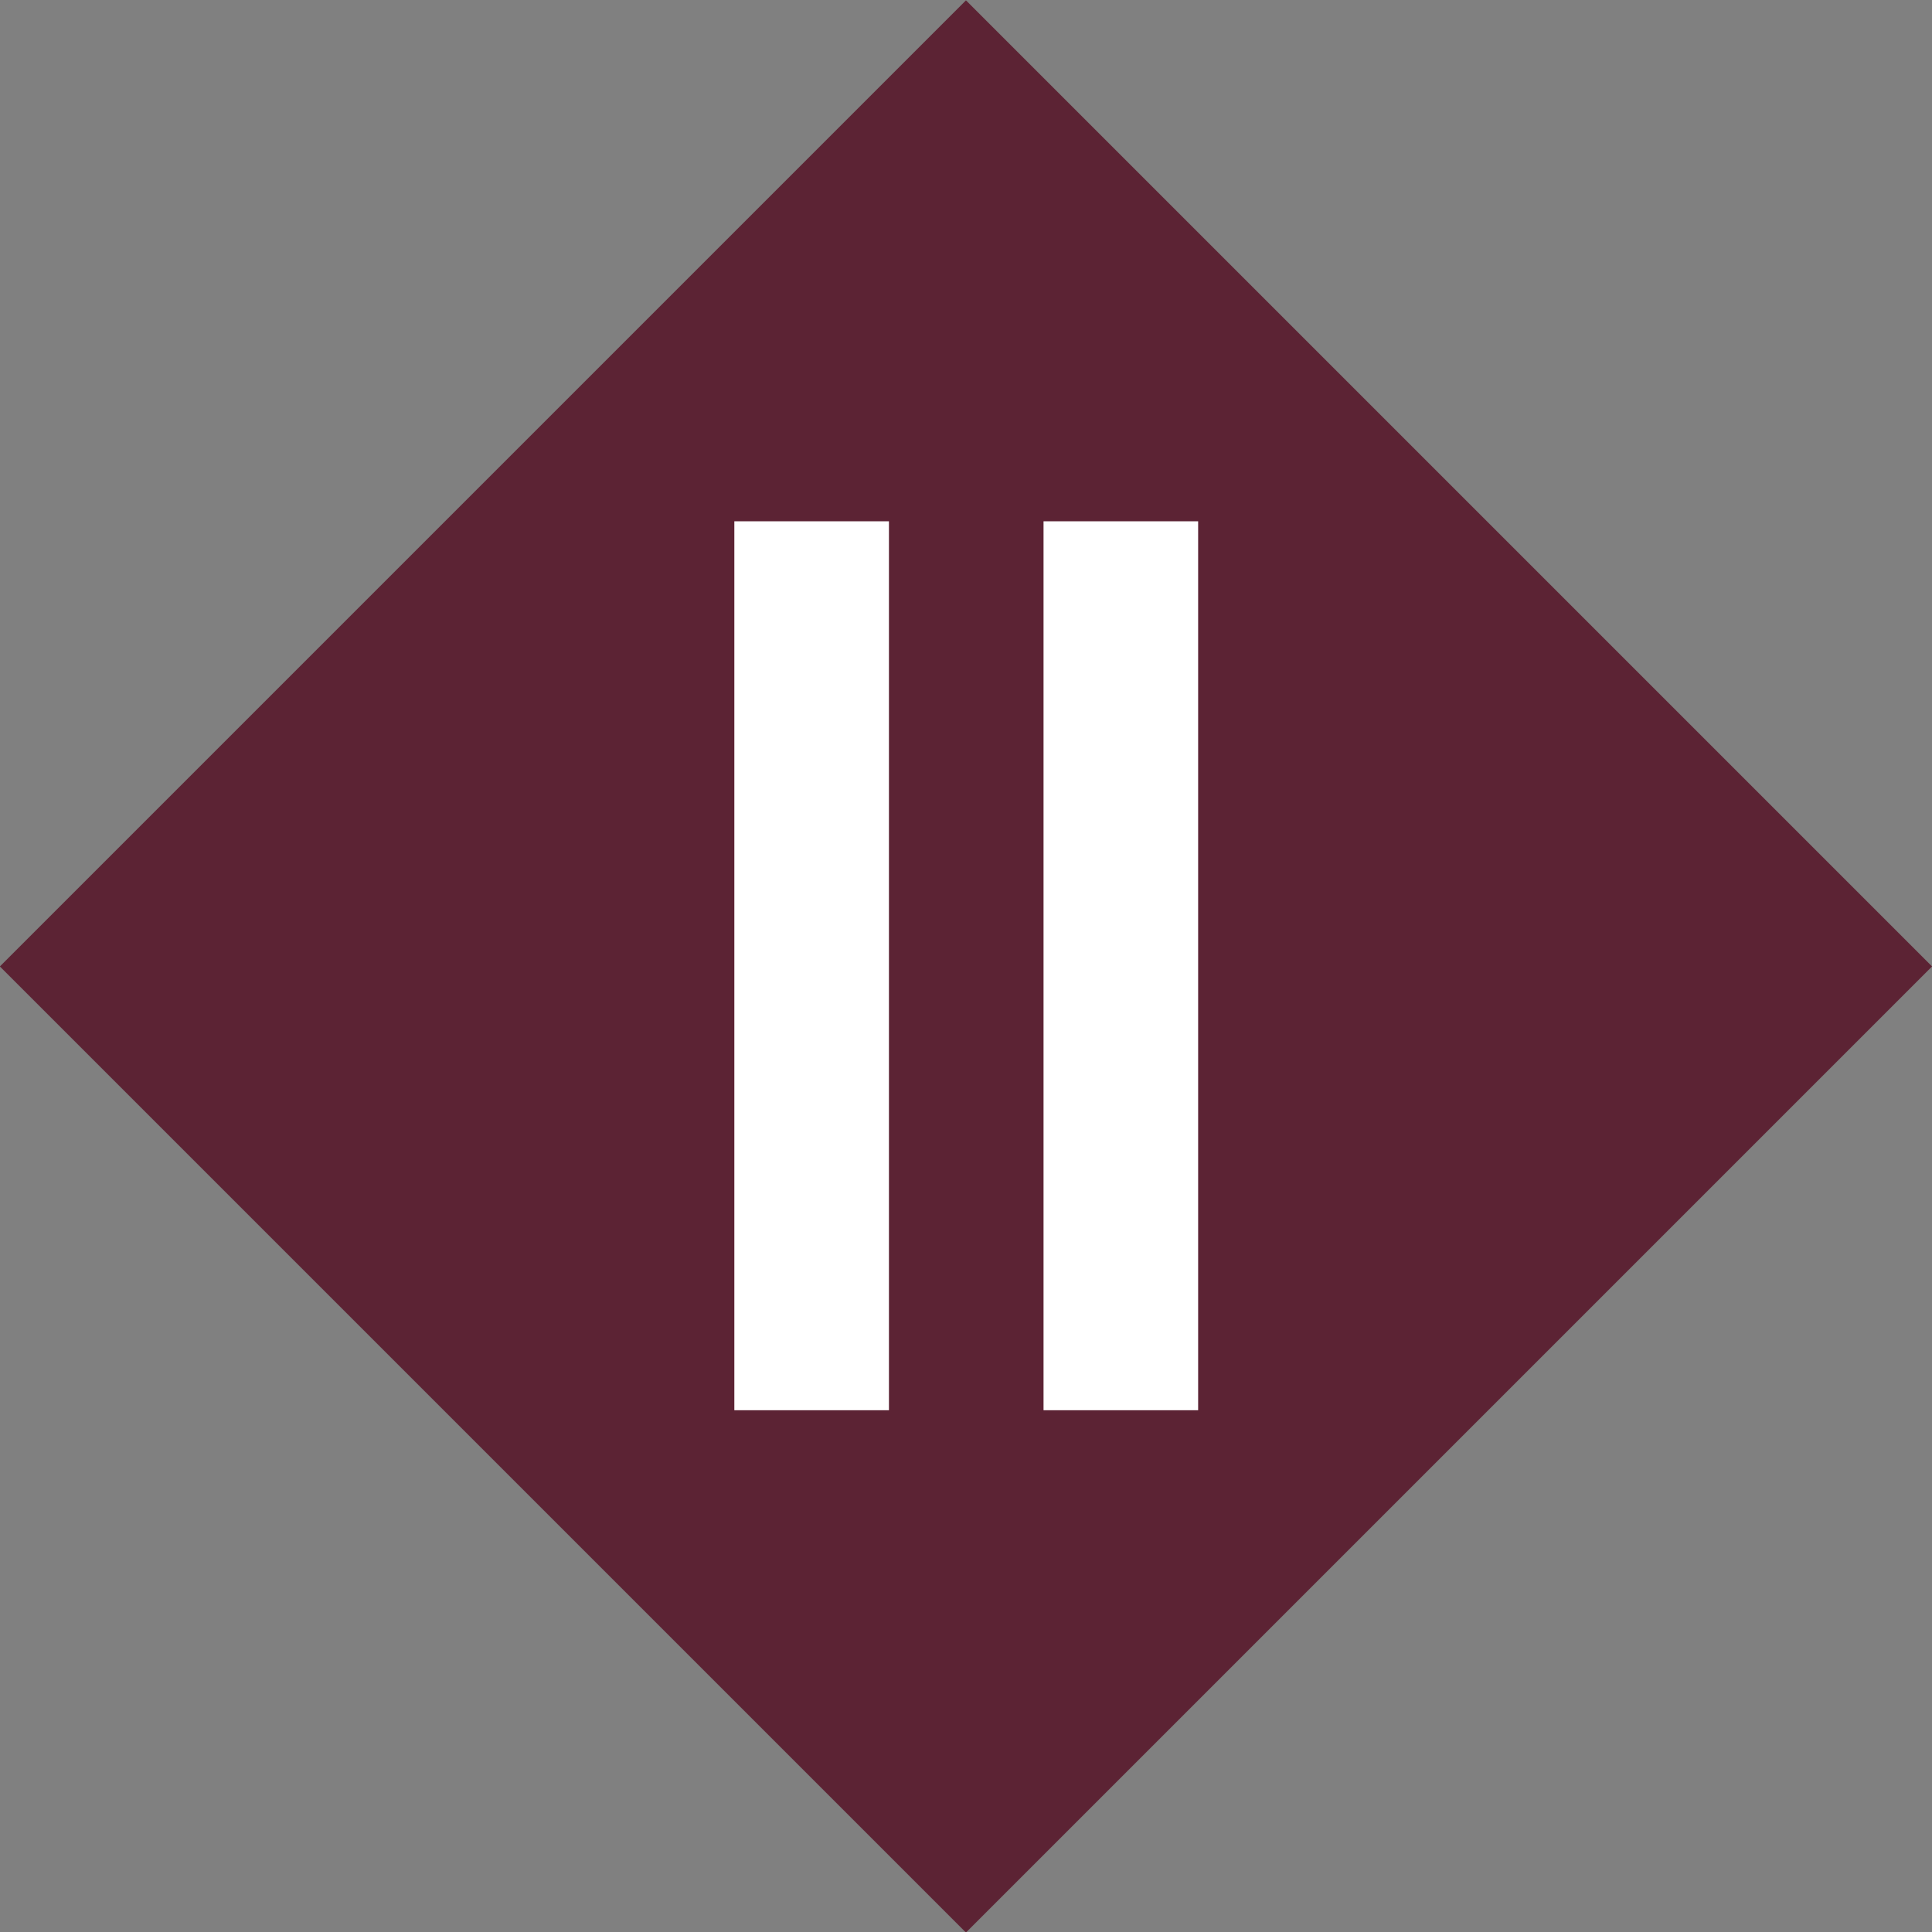
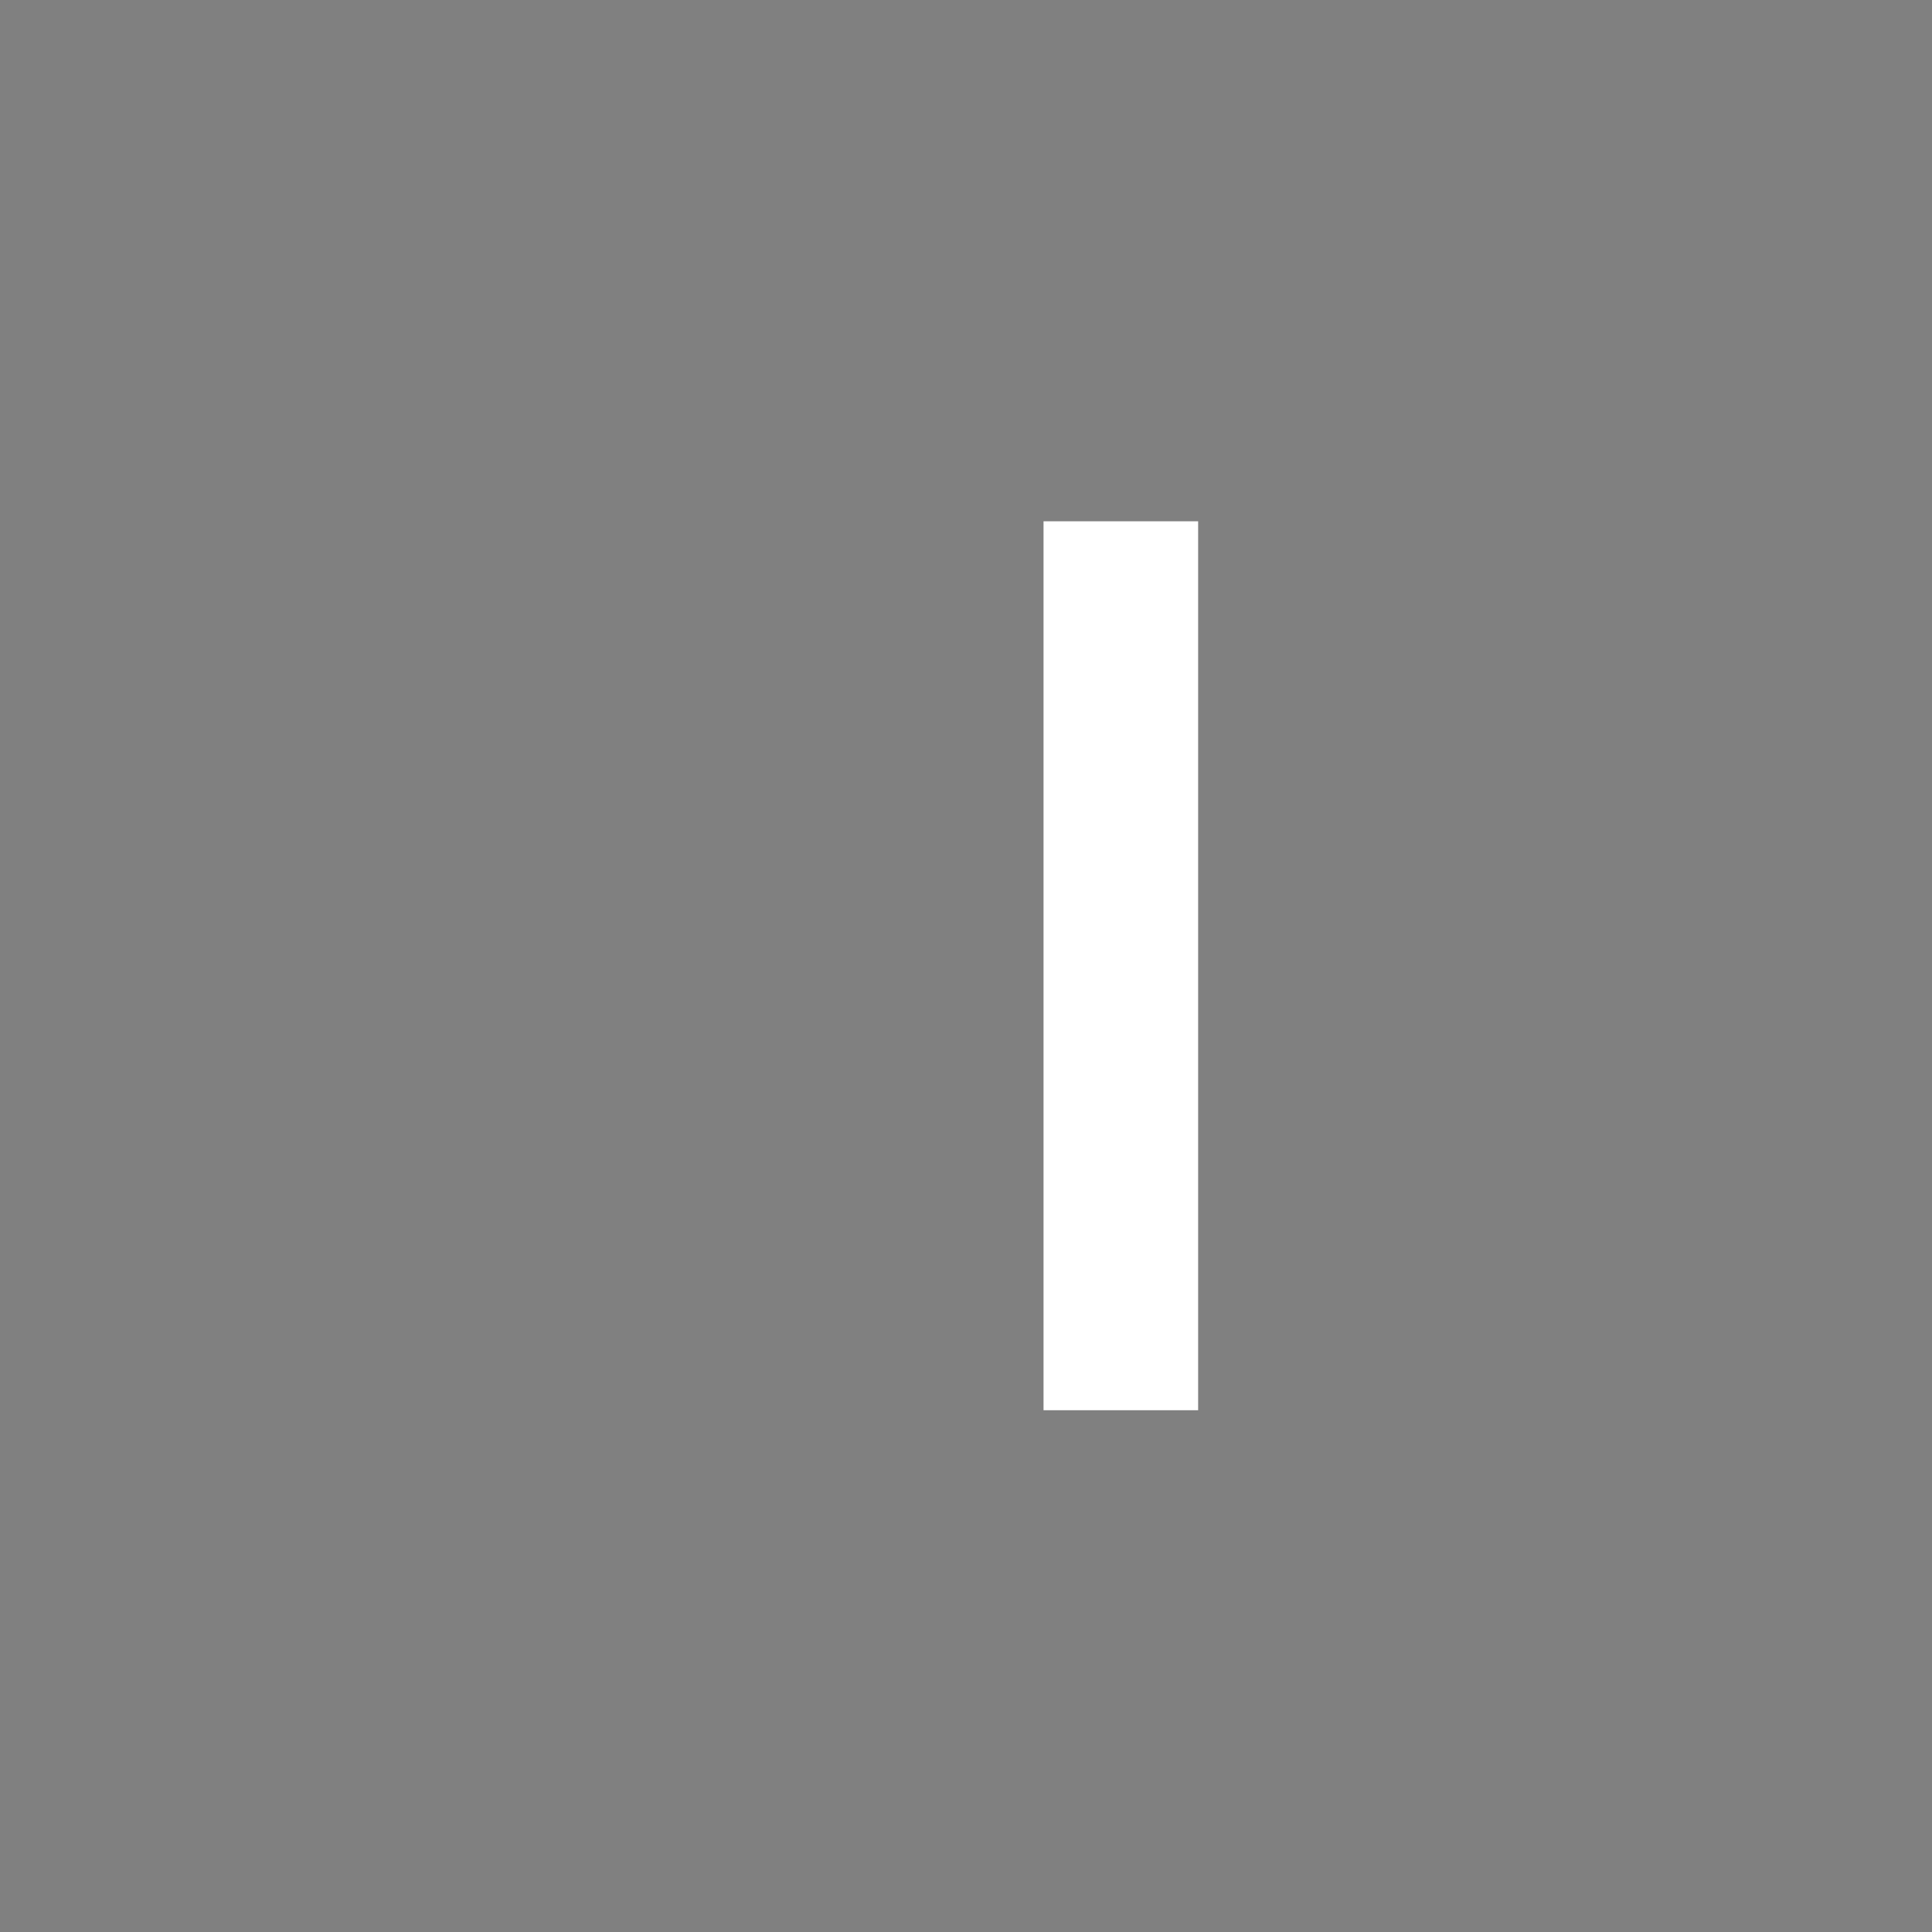
<svg xmlns="http://www.w3.org/2000/svg" id="Layer_1" data-name="Layer 1" viewBox="0 0 39.99 39.99">
  <rect x="0" y="0" width="39.99" height="39.99" fill="#808080" stroke="none" />
  <g id="Decision_-_postpone_debate" data-name="Decision - postpone debate">
-     <circle id="Guide" cx="20" cy="19.94" r="12.14" style="fill:#5c2334" />
-     <rect x="5.85" y="5.87" width="28.28" height="28.28" transform="translate(-8.29 19.99) rotate(-45)" style="fill:#5c2334" />
-     <rect x="15.2" y="10.79" width="3.2" height="18.4" style="fill:#fff" />
    <rect x="21.6" y="10.79" width="3.2" height="18.4" style="fill:#fff" />
  </g>
</svg>